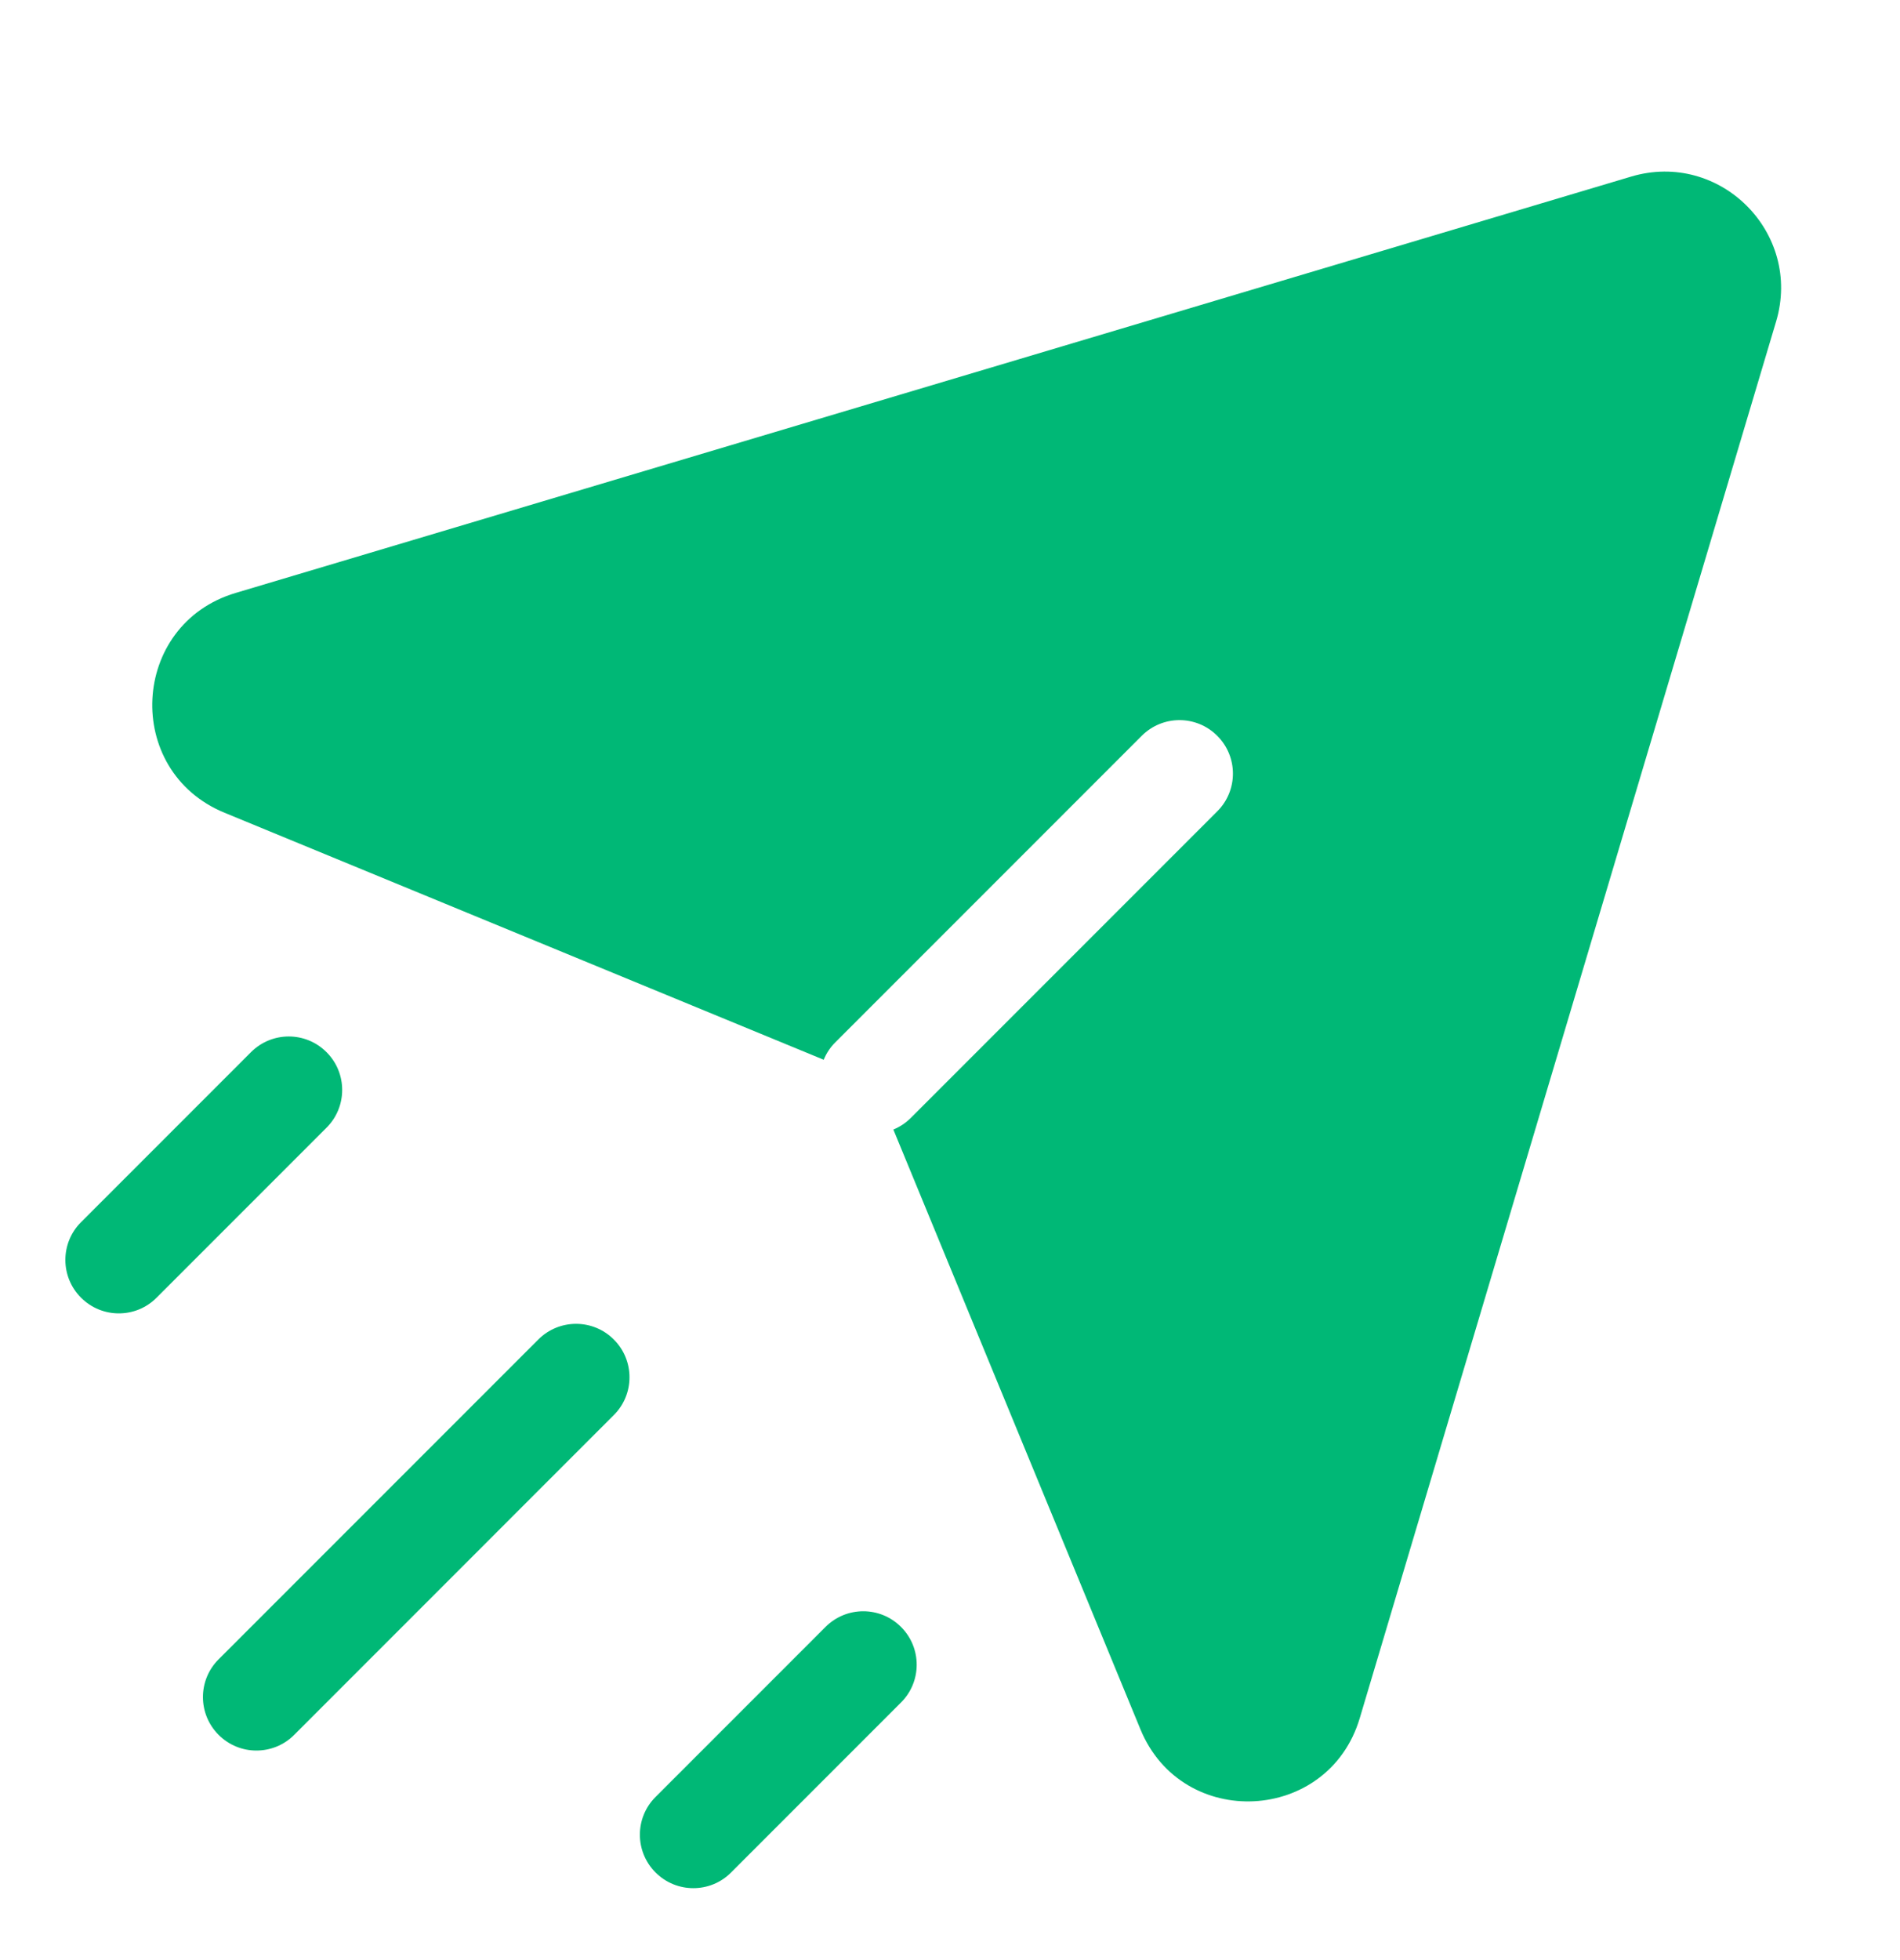
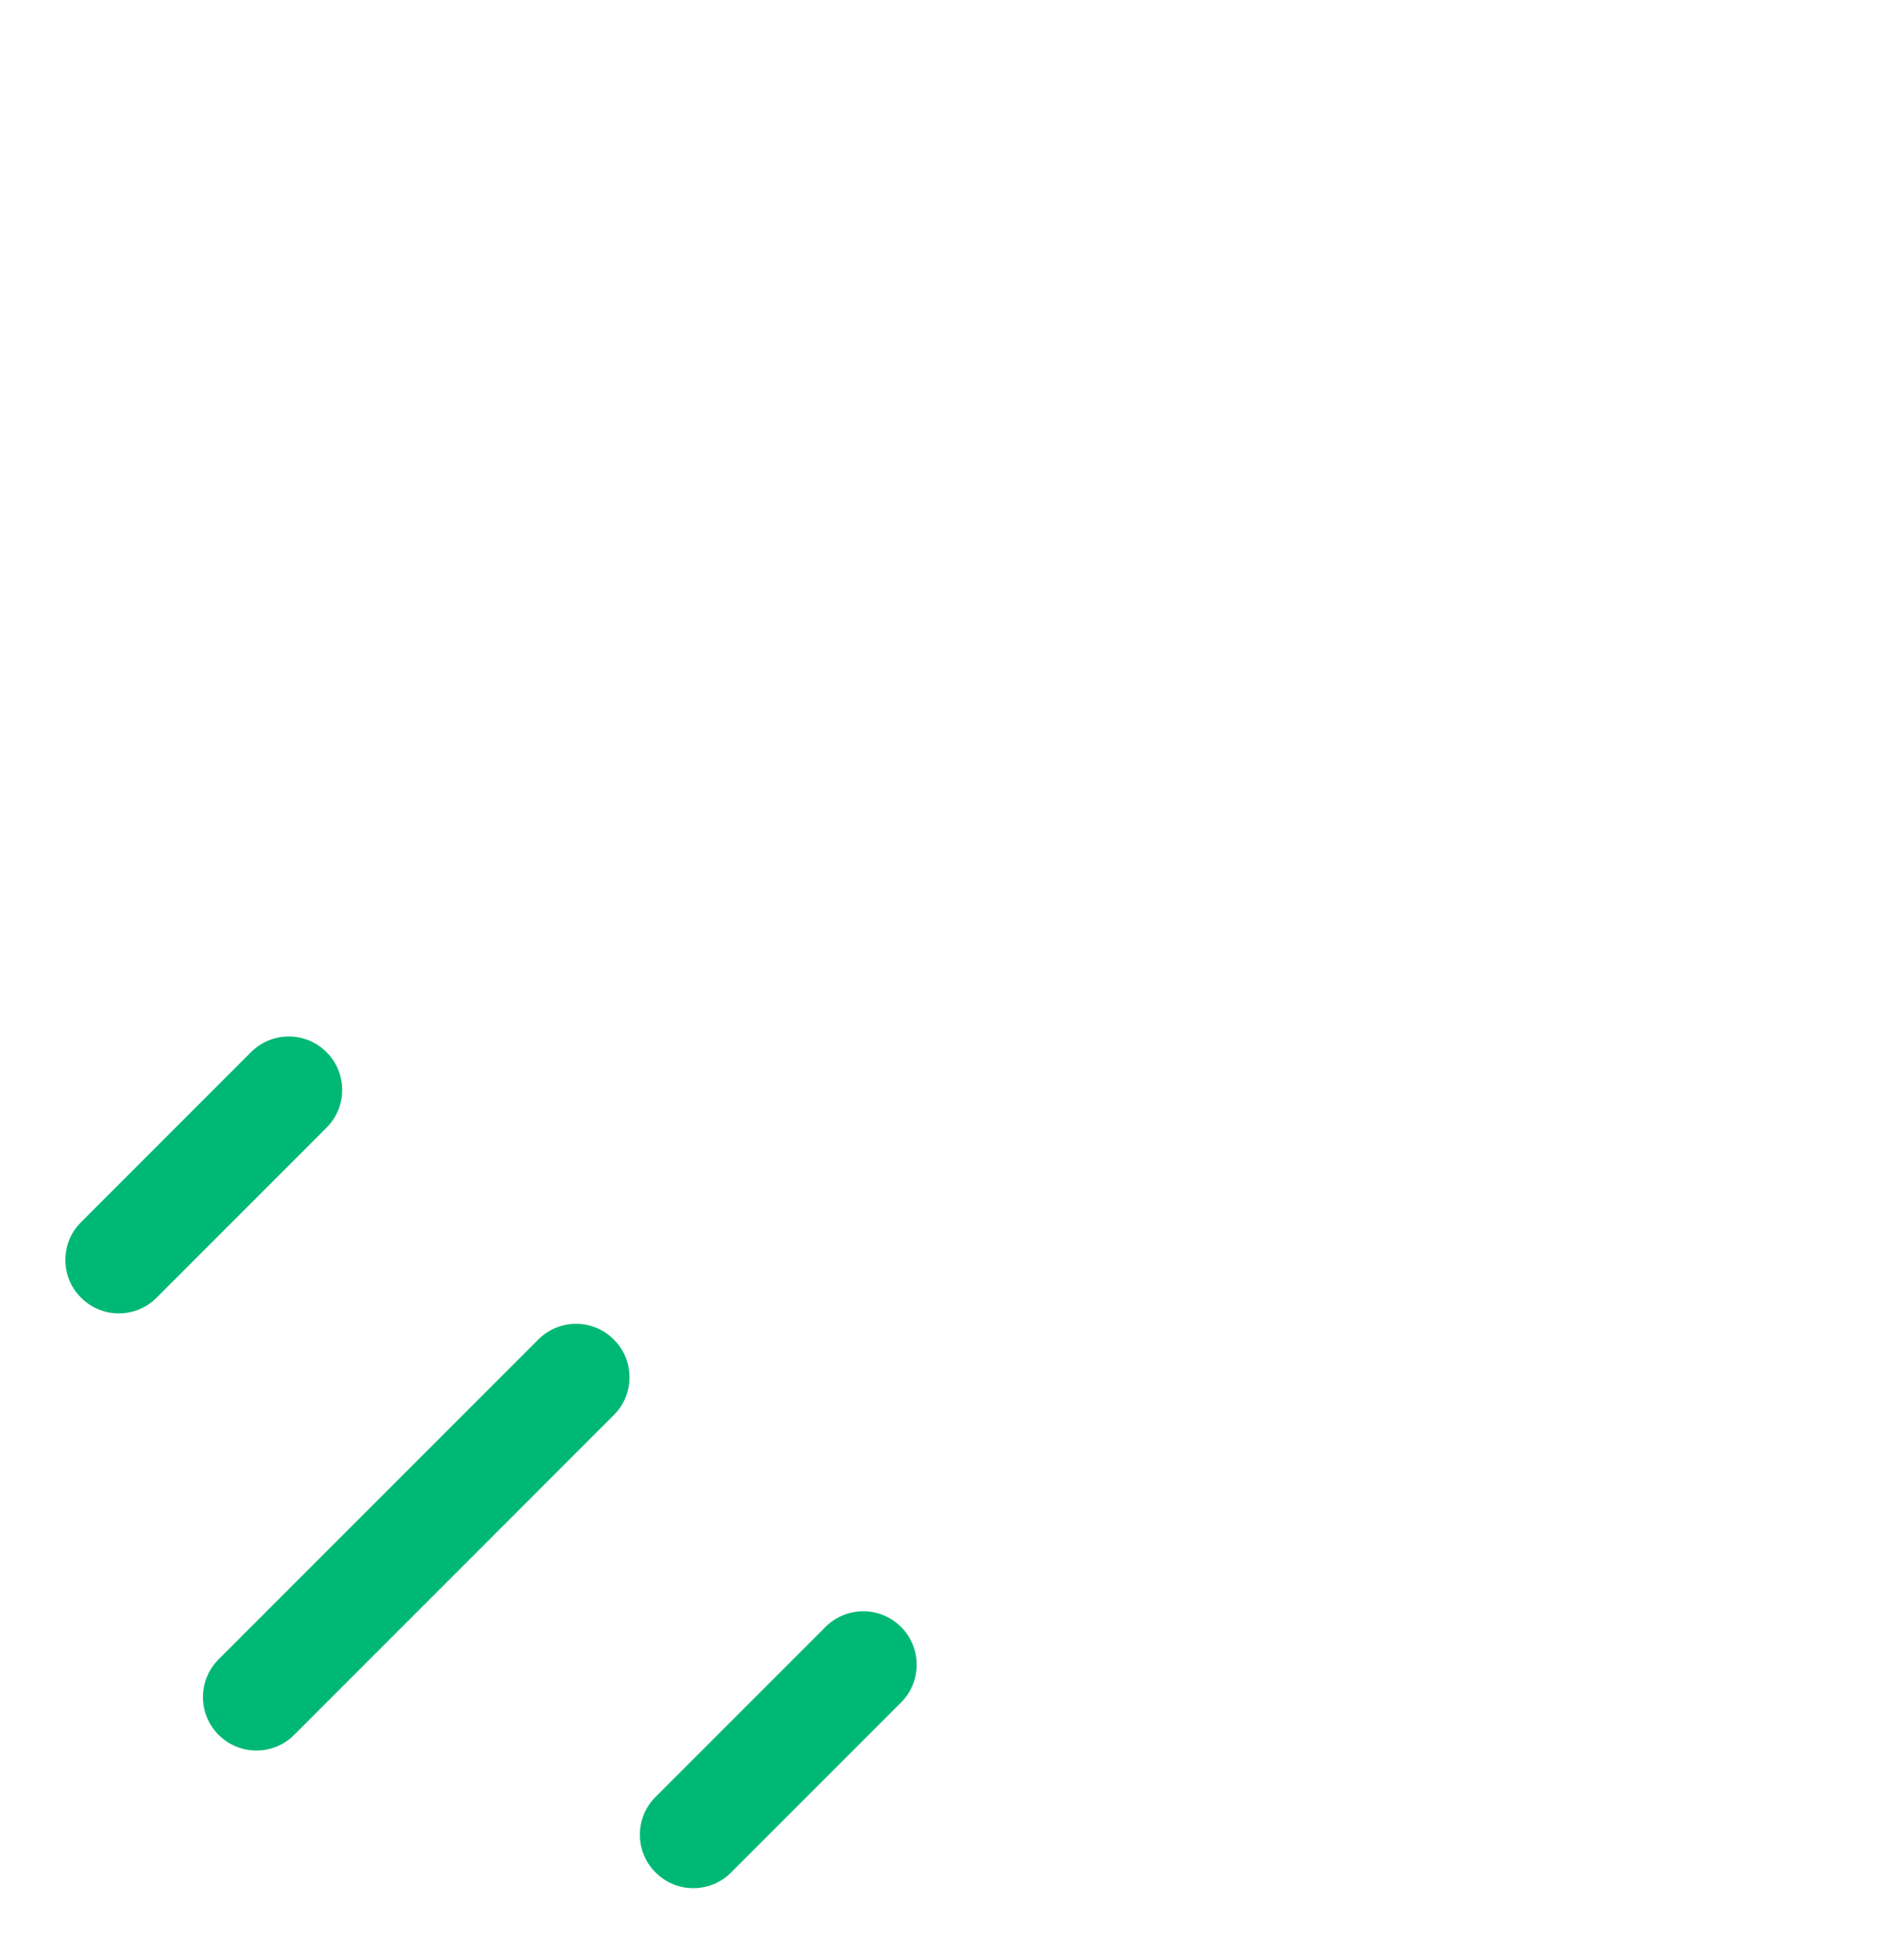
<svg xmlns="http://www.w3.org/2000/svg" width="32" height="33" viewBox="0 0 32 33" fill="none">
  <path d="M2.001 22.112C1.771 22.112 1.541 22.024 1.365 21.848C1.013 21.497 1.013 20.927 1.365 20.576L4.227 17.714C4.579 17.362 5.148 17.362 5.499 17.714C5.851 18.065 5.851 18.635 5.499 18.986L2.637 21.848C2.462 22.024 2.232 22.112 2.001 22.112Z" fill="#00B876" />
  <path d="M4.318 29.472C4.088 29.472 3.858 29.384 3.682 29.208C3.33 28.857 3.33 28.287 3.682 27.936L9.066 22.552C9.418 22.2 9.987 22.2 10.338 22.552C10.69 22.903 10.69 23.473 10.338 23.824L4.954 29.209C4.778 29.385 4.548 29.472 4.318 29.472Z" fill="#00B876" />
  <path d="M11.677 31.789C11.447 31.789 11.217 31.701 11.041 31.525C10.689 31.174 10.689 30.604 11.041 30.253L13.903 27.391C14.255 27.039 14.824 27.039 15.175 27.391C15.527 27.742 15.527 28.312 15.175 28.663L12.313 31.525C12.138 31.701 11.908 31.789 11.677 31.789Z" fill="#00B876" />
-   <path d="M27.472 2.973L3.968 9.983C2.193 10.512 2.069 12.978 3.781 13.683L13.873 17.842C13.917 17.735 13.981 17.635 14.068 17.549L19.229 12.388C19.581 12.036 20.15 12.036 20.501 12.388C20.853 12.739 20.853 13.309 20.501 13.66L15.34 18.821C15.253 18.908 15.153 18.973 15.046 19.017L19.207 29.114C19.911 30.823 22.373 30.699 22.901 28.927L29.913 5.414C30.359 3.92 28.967 2.528 27.472 2.973Z" fill="#00B876" />
</svg>